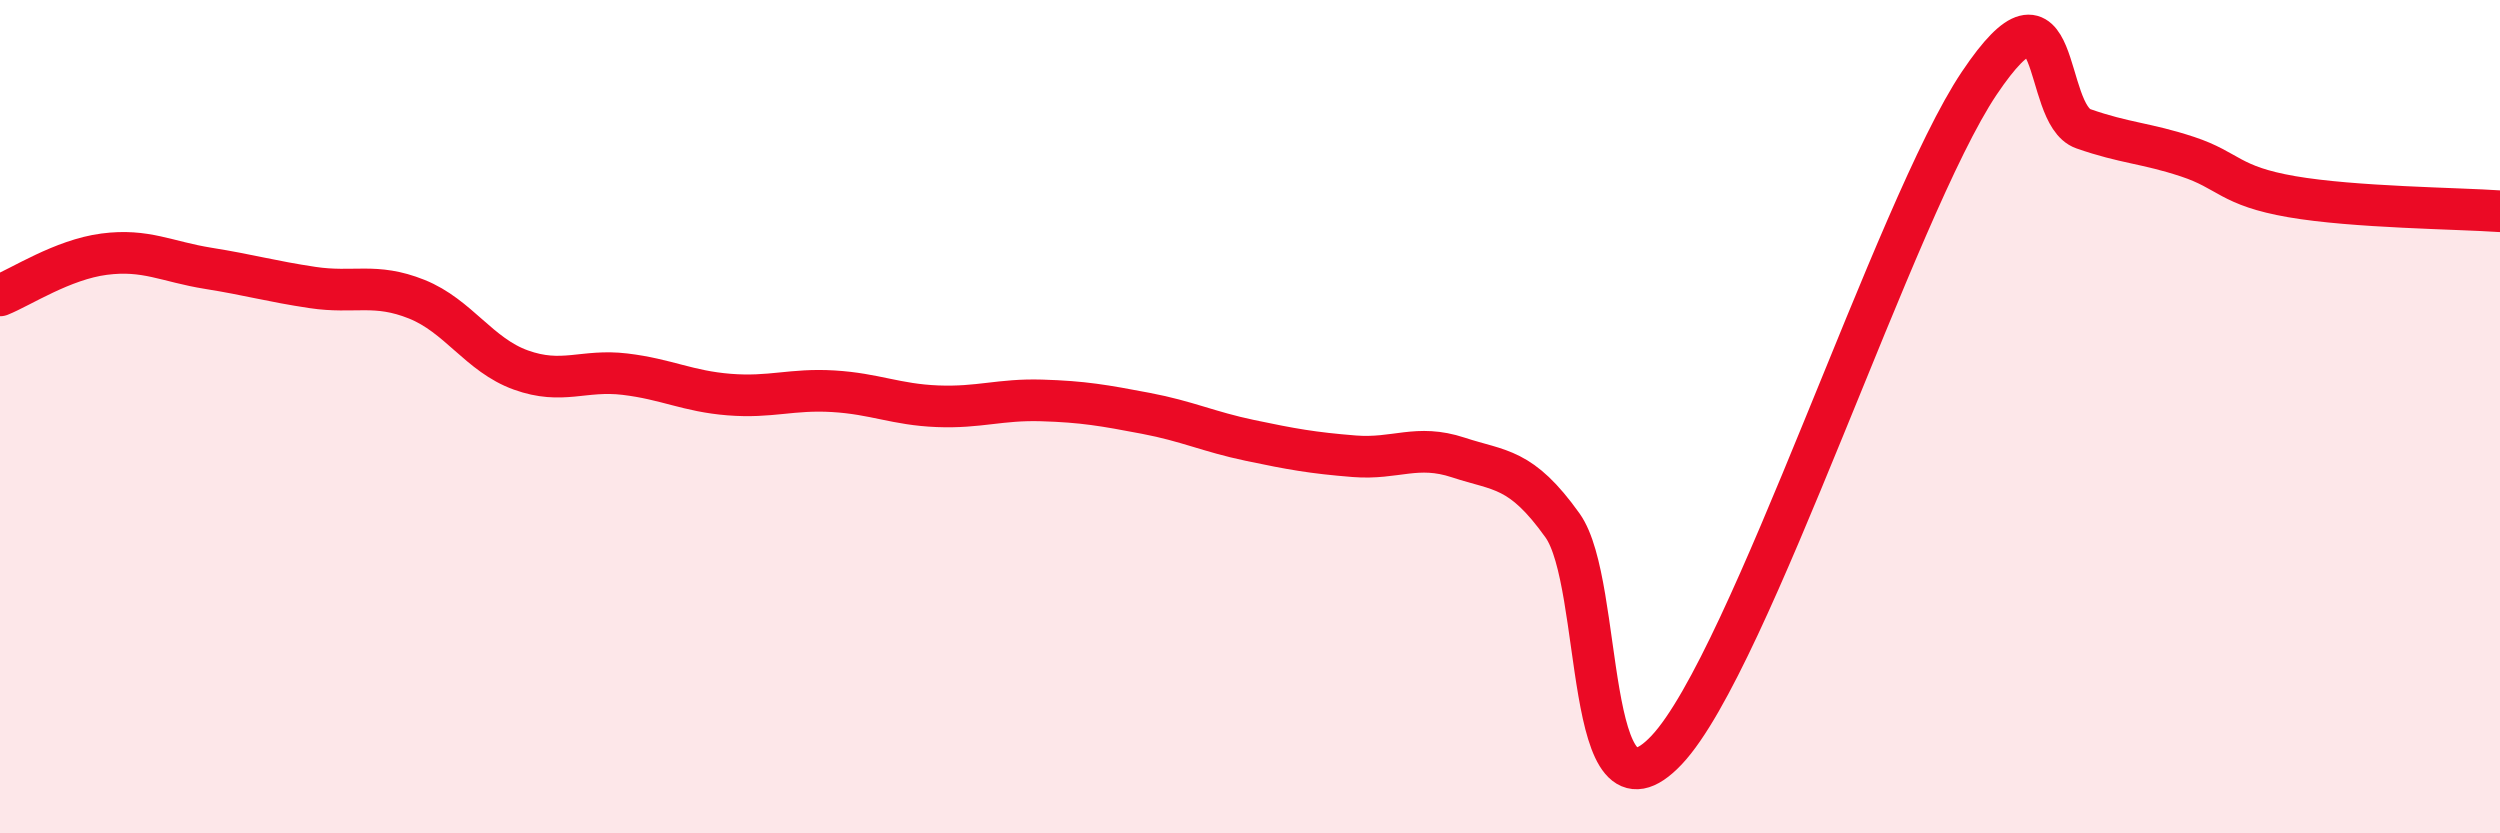
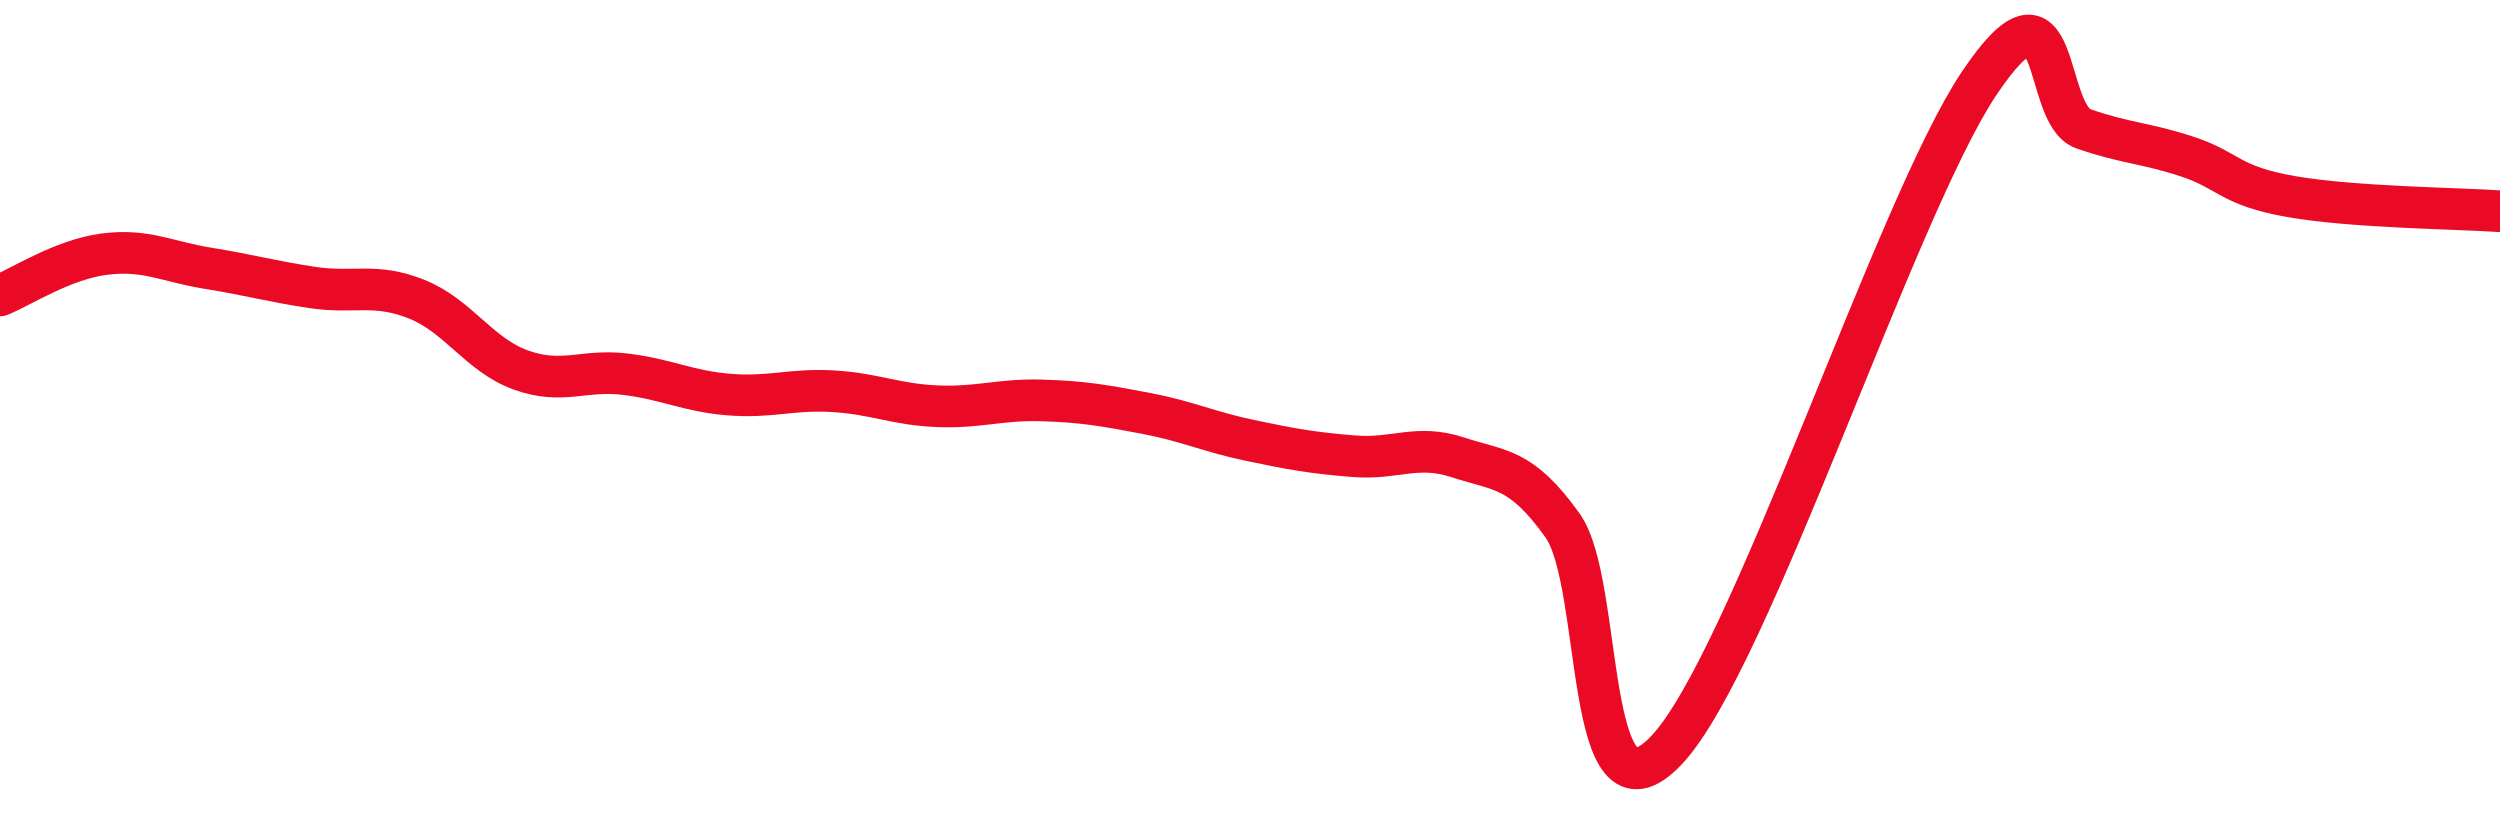
<svg xmlns="http://www.w3.org/2000/svg" width="60" height="20" viewBox="0 0 60 20">
-   <path d="M 0,7.09 C 0.5,6.89 1.5,6.23 2.5,6.1 C 3.5,5.97 4,6.28 5,6.44 C 6,6.6 6.5,6.75 7.5,6.9 C 8.5,7.05 9,6.78 10,7.18 C 11,7.58 11.5,8.52 12.5,8.88 C 13.5,9.24 14,8.86 15,8.98 C 16,9.1 16.5,9.39 17.5,9.47 C 18.5,9.55 19,9.33 20,9.39 C 21,9.45 21.5,9.71 22.5,9.75 C 23.5,9.79 24,9.58 25,9.61 C 26,9.64 26.5,9.73 27.5,9.92 C 28.5,10.11 29,10.36 30,10.57 C 31,10.78 31.5,10.87 32.5,10.95 C 33.5,11.03 34,10.65 35,10.98 C 36,11.31 36.5,11.21 37.5,12.61 C 38.5,14.01 38,20.12 40,18 C 42,15.88 45.5,4.98 47.5,2 C 49.5,-0.98 49,2.74 50,3.09 C 51,3.44 51.5,3.43 52.5,3.76 C 53.5,4.09 53.5,4.46 55,4.72 C 56.5,4.98 59,5 60,5.07L60 20L0 20Z" fill="#EB0A25" opacity="0.1" stroke-linecap="round" stroke-linejoin="round" />
  <path d="M 0,7.09 C 0.5,6.89 1.5,6.23 2.5,6.1 C 3.5,5.97 4,6.28 5,6.44 C 6,6.6 6.5,6.75 7.5,6.9 C 8.5,7.05 9,6.78 10,7.18 C 11,7.58 11.5,8.52 12.5,8.88 C 13.5,9.24 14,8.86 15,8.98 C 16,9.1 16.5,9.39 17.5,9.47 C 18.5,9.55 19,9.33 20,9.39 C 21,9.45 21.5,9.71 22.5,9.75 C 23.5,9.79 24,9.58 25,9.61 C 26,9.64 26.5,9.73 27.5,9.92 C 28.5,10.11 29,10.36 30,10.57 C 31,10.78 31.5,10.87 32.5,10.95 C 33.5,11.03 34,10.65 35,10.98 C 36,11.31 36.5,11.21 37.5,12.61 C 38.5,14.01 38,20.12 40,18 C 42,15.88 45.5,4.98 47.5,2 C 49.5,-0.98 49,2.74 50,3.09 C 51,3.44 51.5,3.43 52.5,3.76 C 53.5,4.09 53.5,4.46 55,4.72 C 56.5,4.98 59,5 60,5.07" stroke="#EB0A25" stroke-width="1" fill="none" stroke-linecap="round" stroke-linejoin="round" />
</svg>